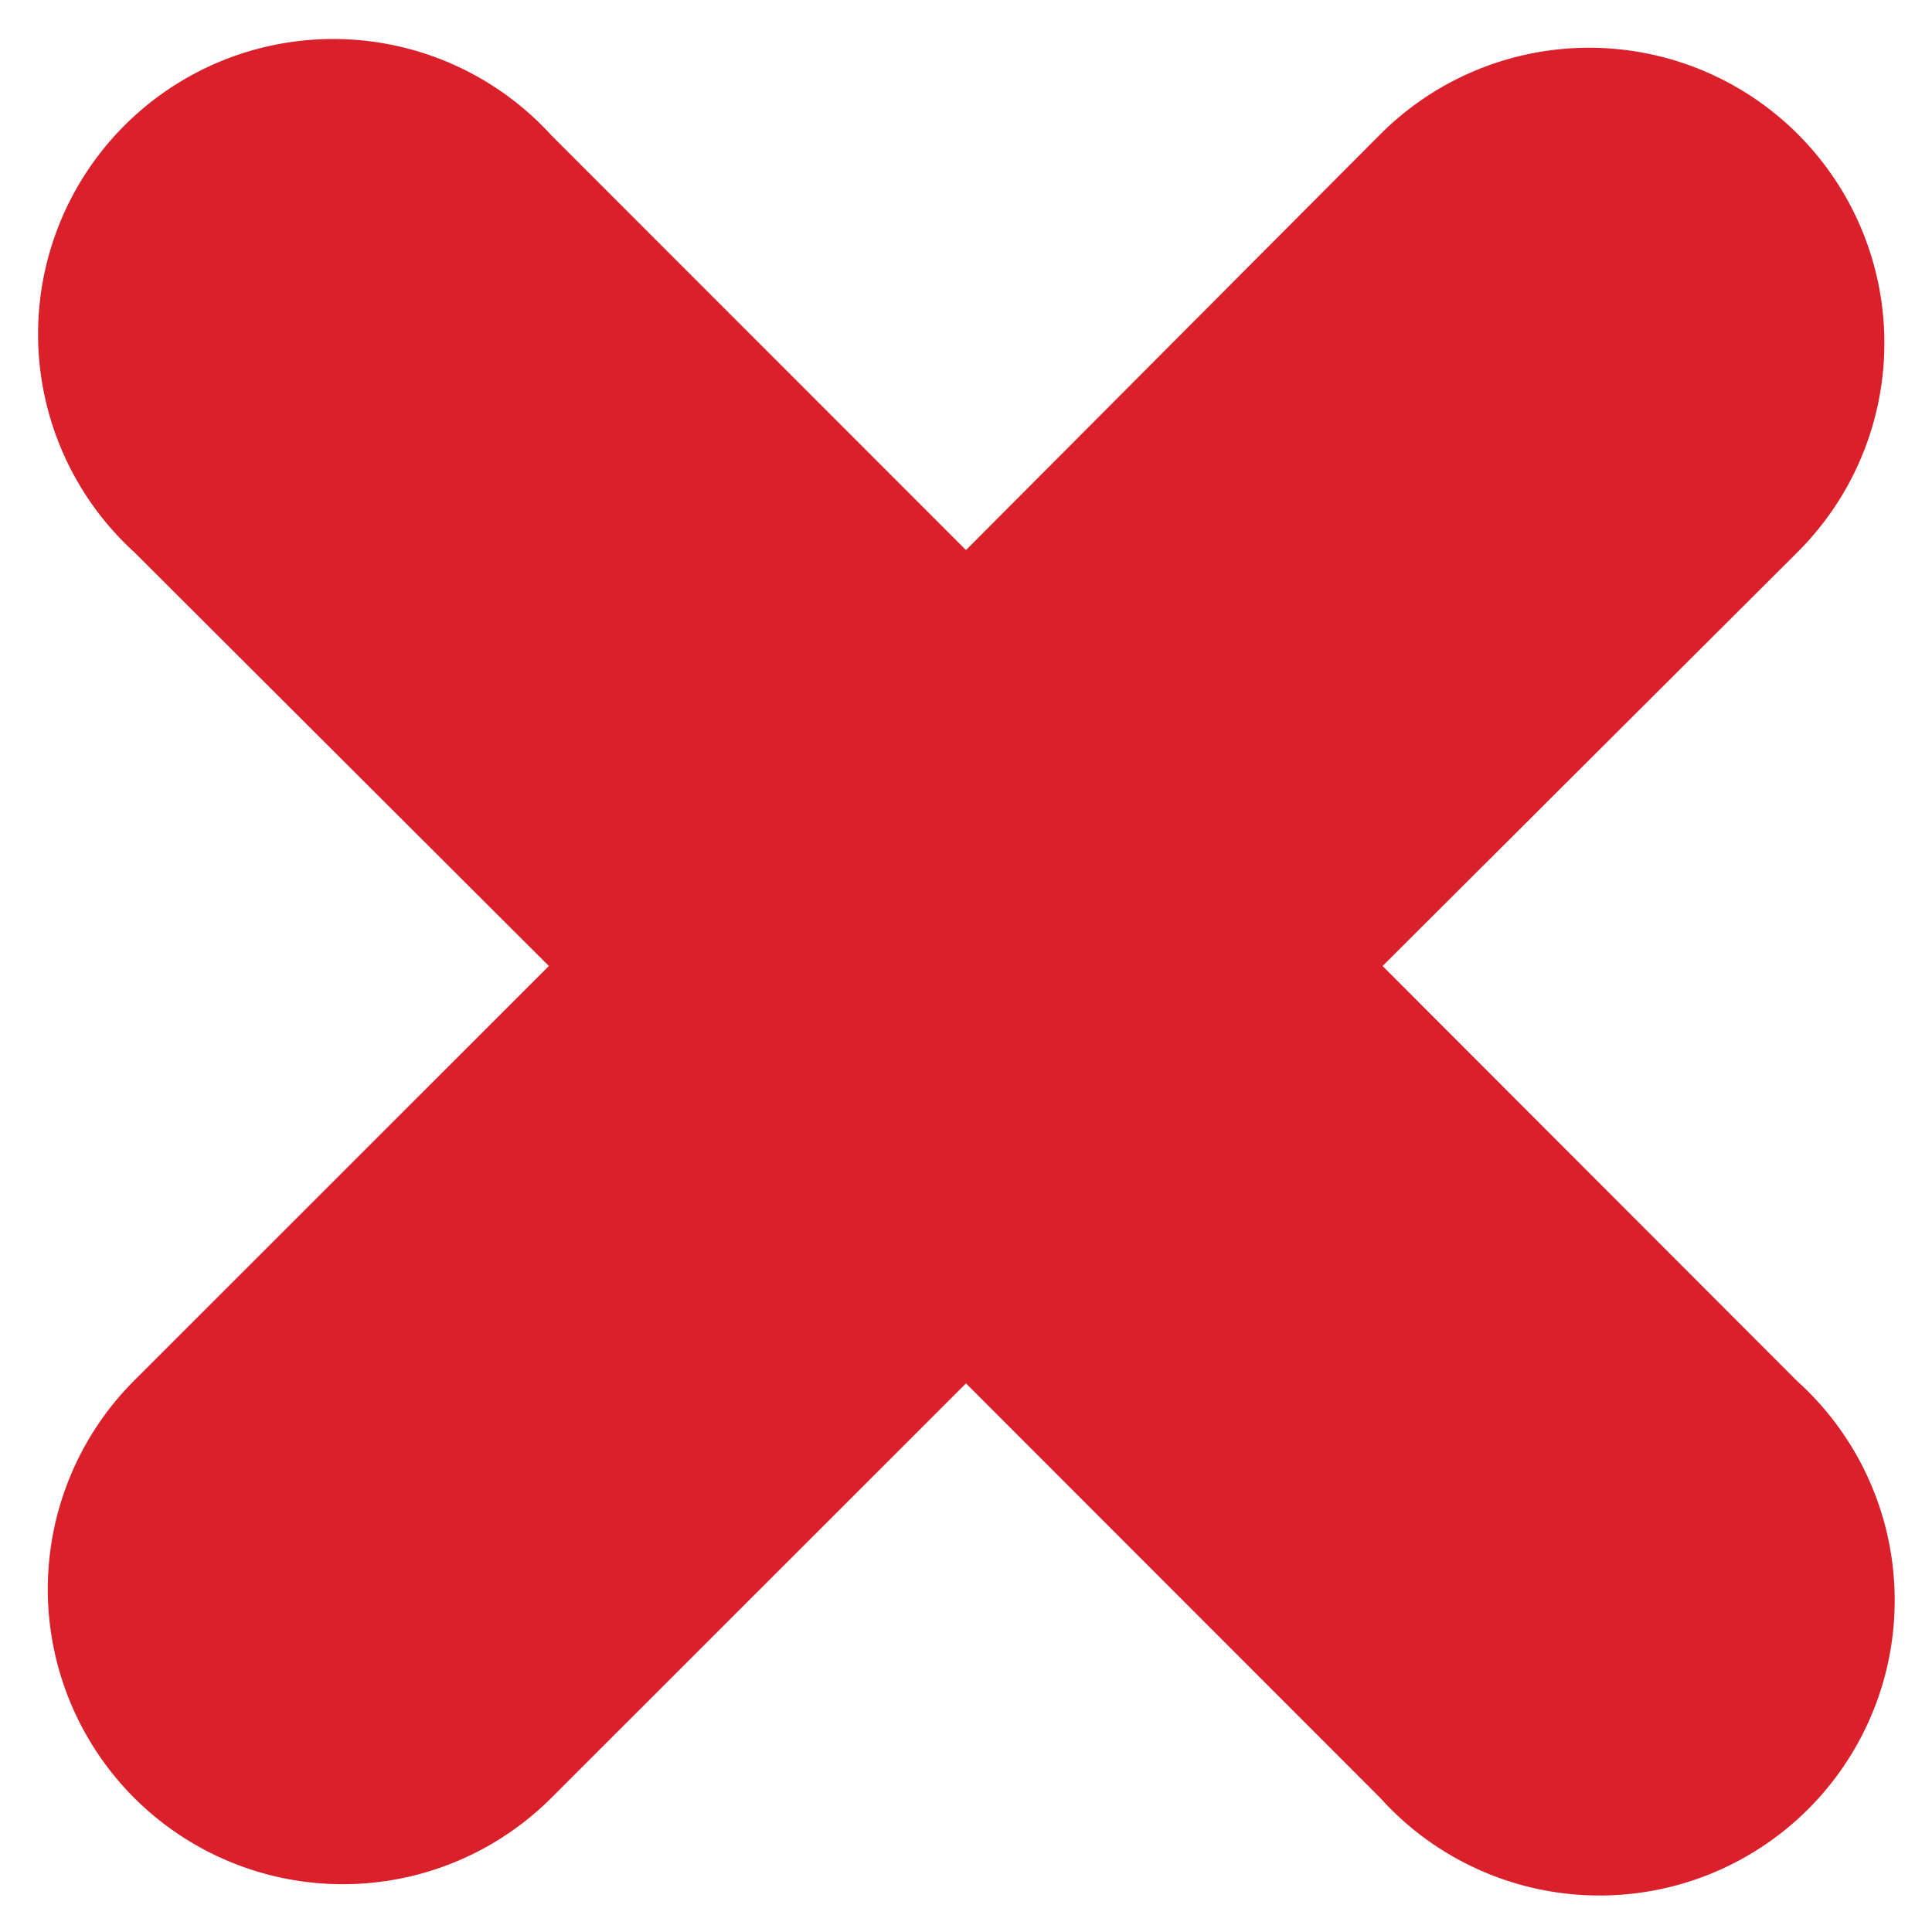
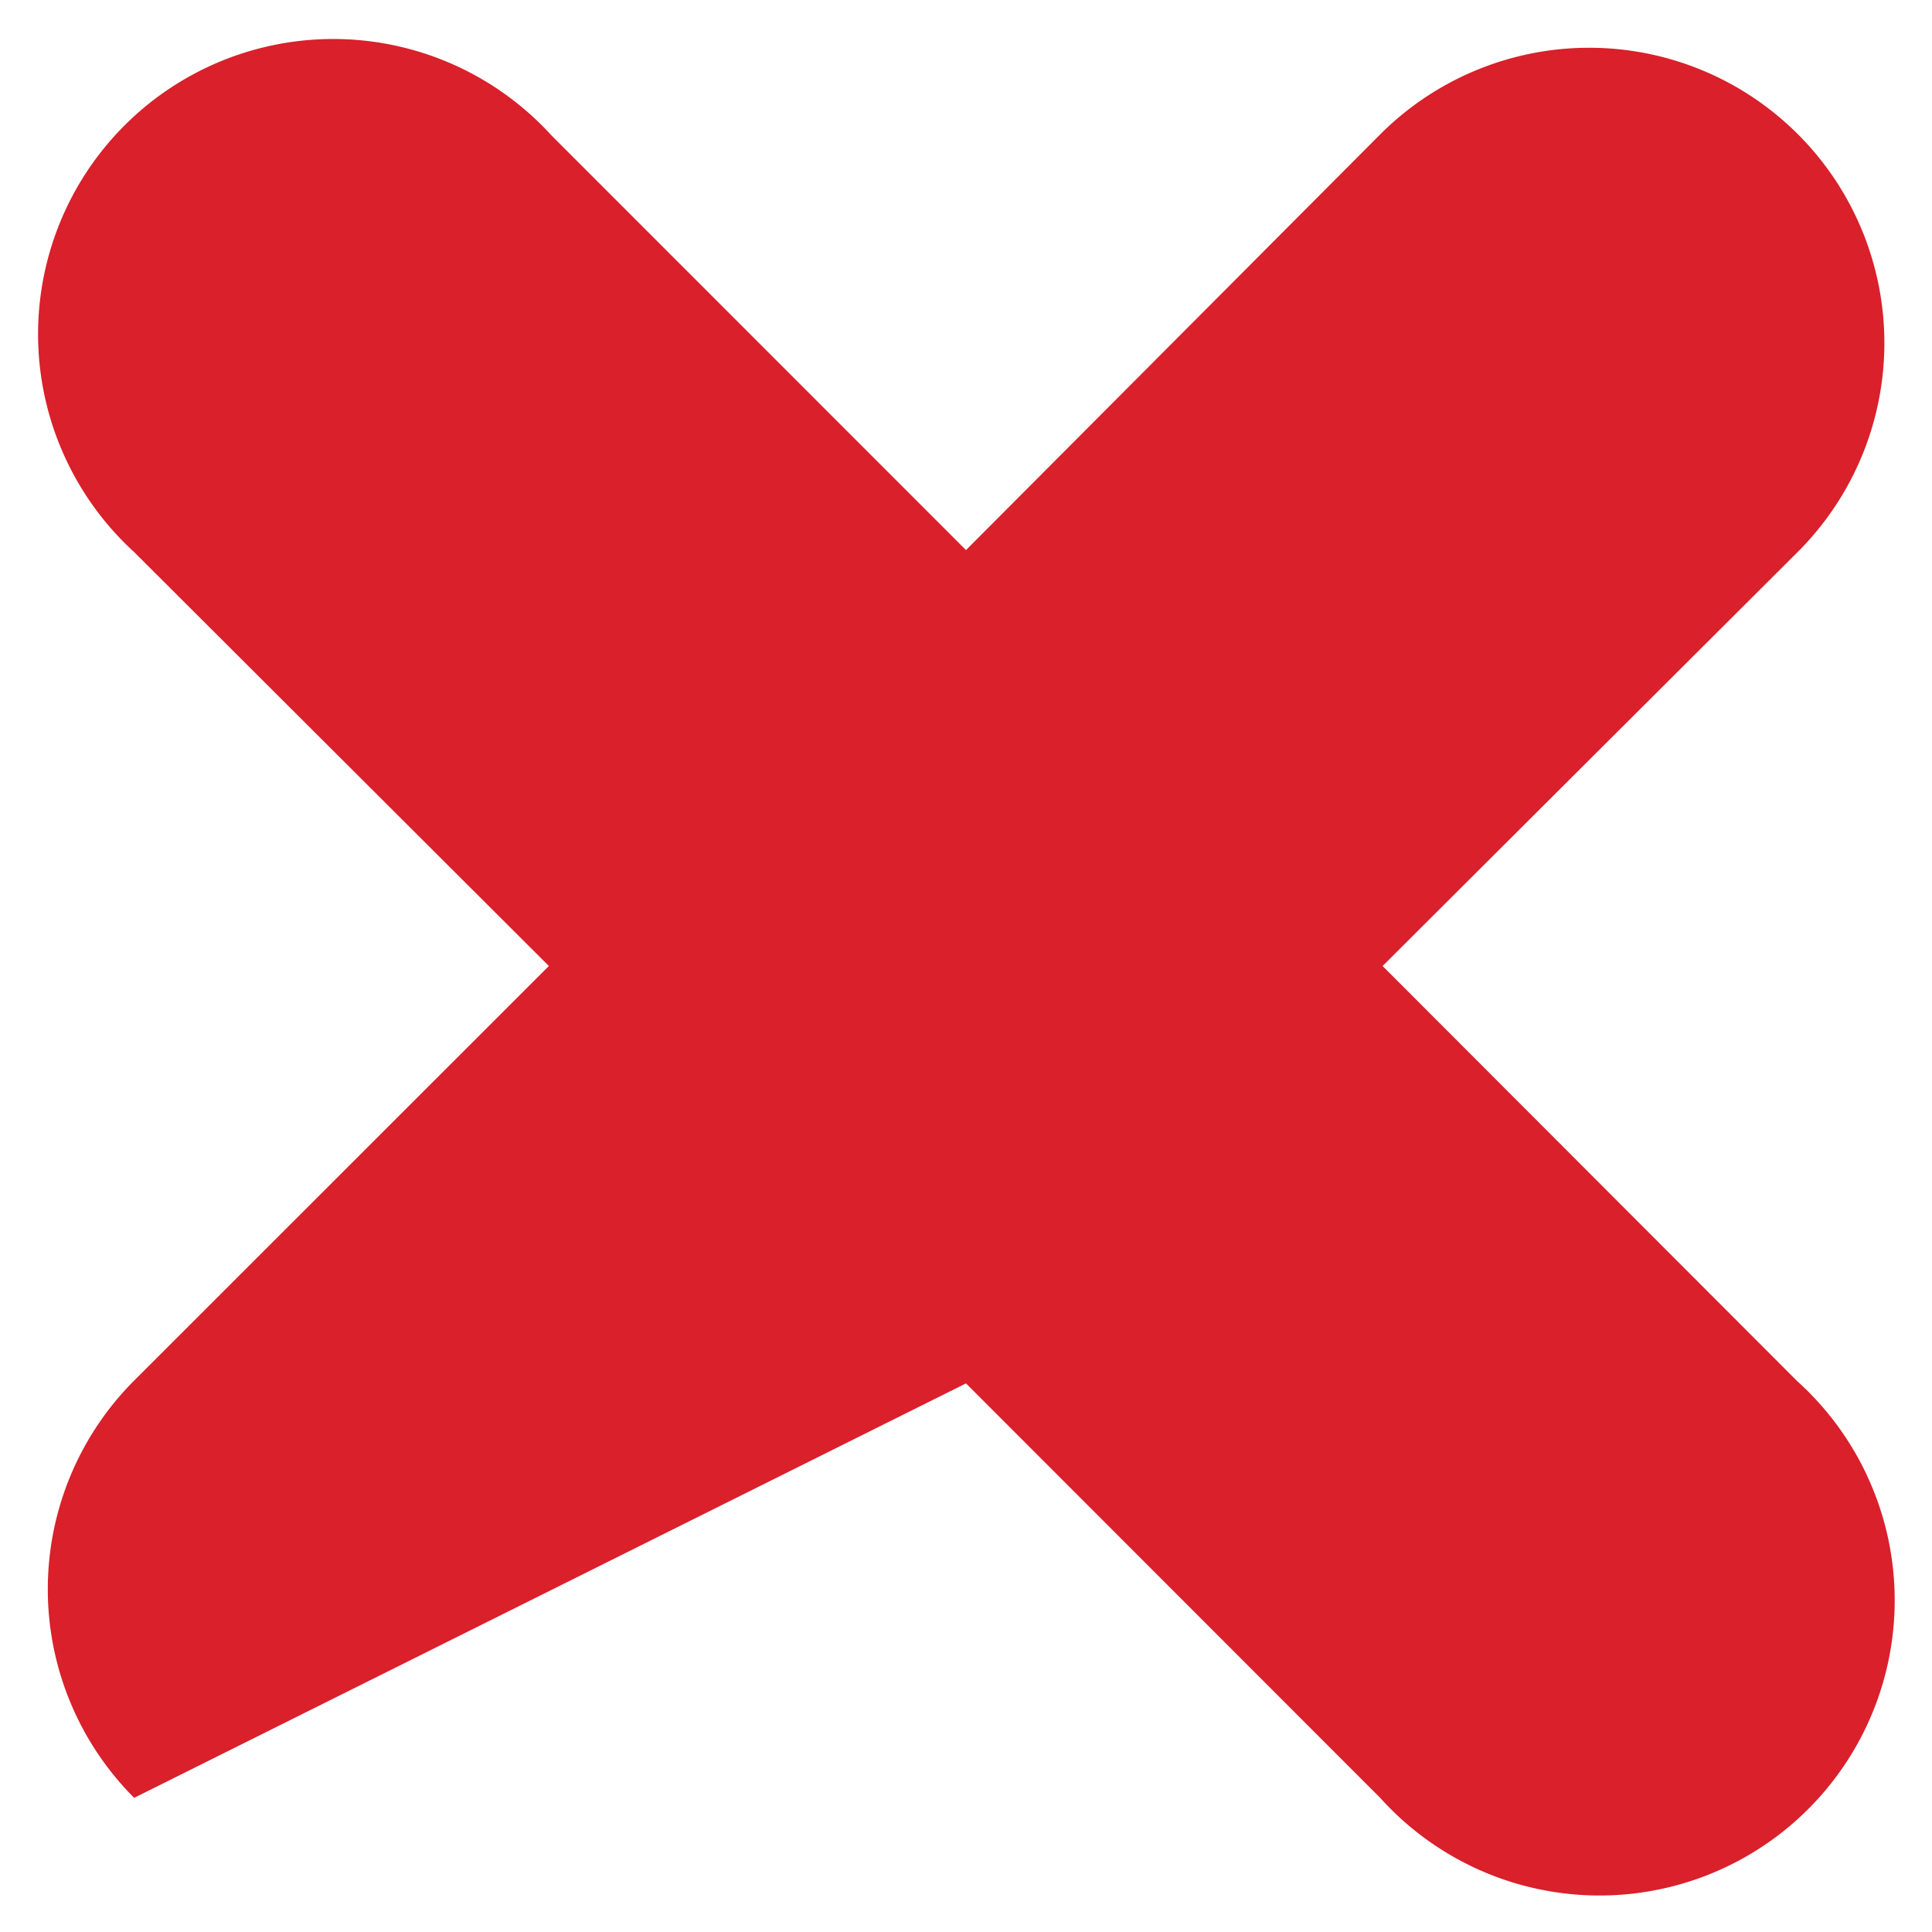
<svg xmlns="http://www.w3.org/2000/svg" id="Layer_1" data-name="Layer 1" viewBox="0 0 144 144">
  <defs>
    <style>.cls-1{fill:#d9202b;}</style>
  </defs>
  <title>Icons</title>
-   <path class="cls-1" d="M10,134a22,22,0,0,0,31.1,0L72,103.11,102.87,134a22,22,0,1,0,31.07-31.07L103.05,72,134,41.13A22,22,0,1,0,102.89,10L72,41,41.1,10.09A22,22,0,1,0,10,41.15L40.91,72,10,102.9A22,22,0,0,0,10,134Z" />
+   <path class="cls-1" d="M10,134L72,103.11,102.87,134a22,22,0,1,0,31.07-31.07L103.05,72,134,41.13A22,22,0,1,0,102.89,10L72,41,41.1,10.09A22,22,0,1,0,10,41.15L40.91,72,10,102.9A22,22,0,0,0,10,134Z" />
</svg>